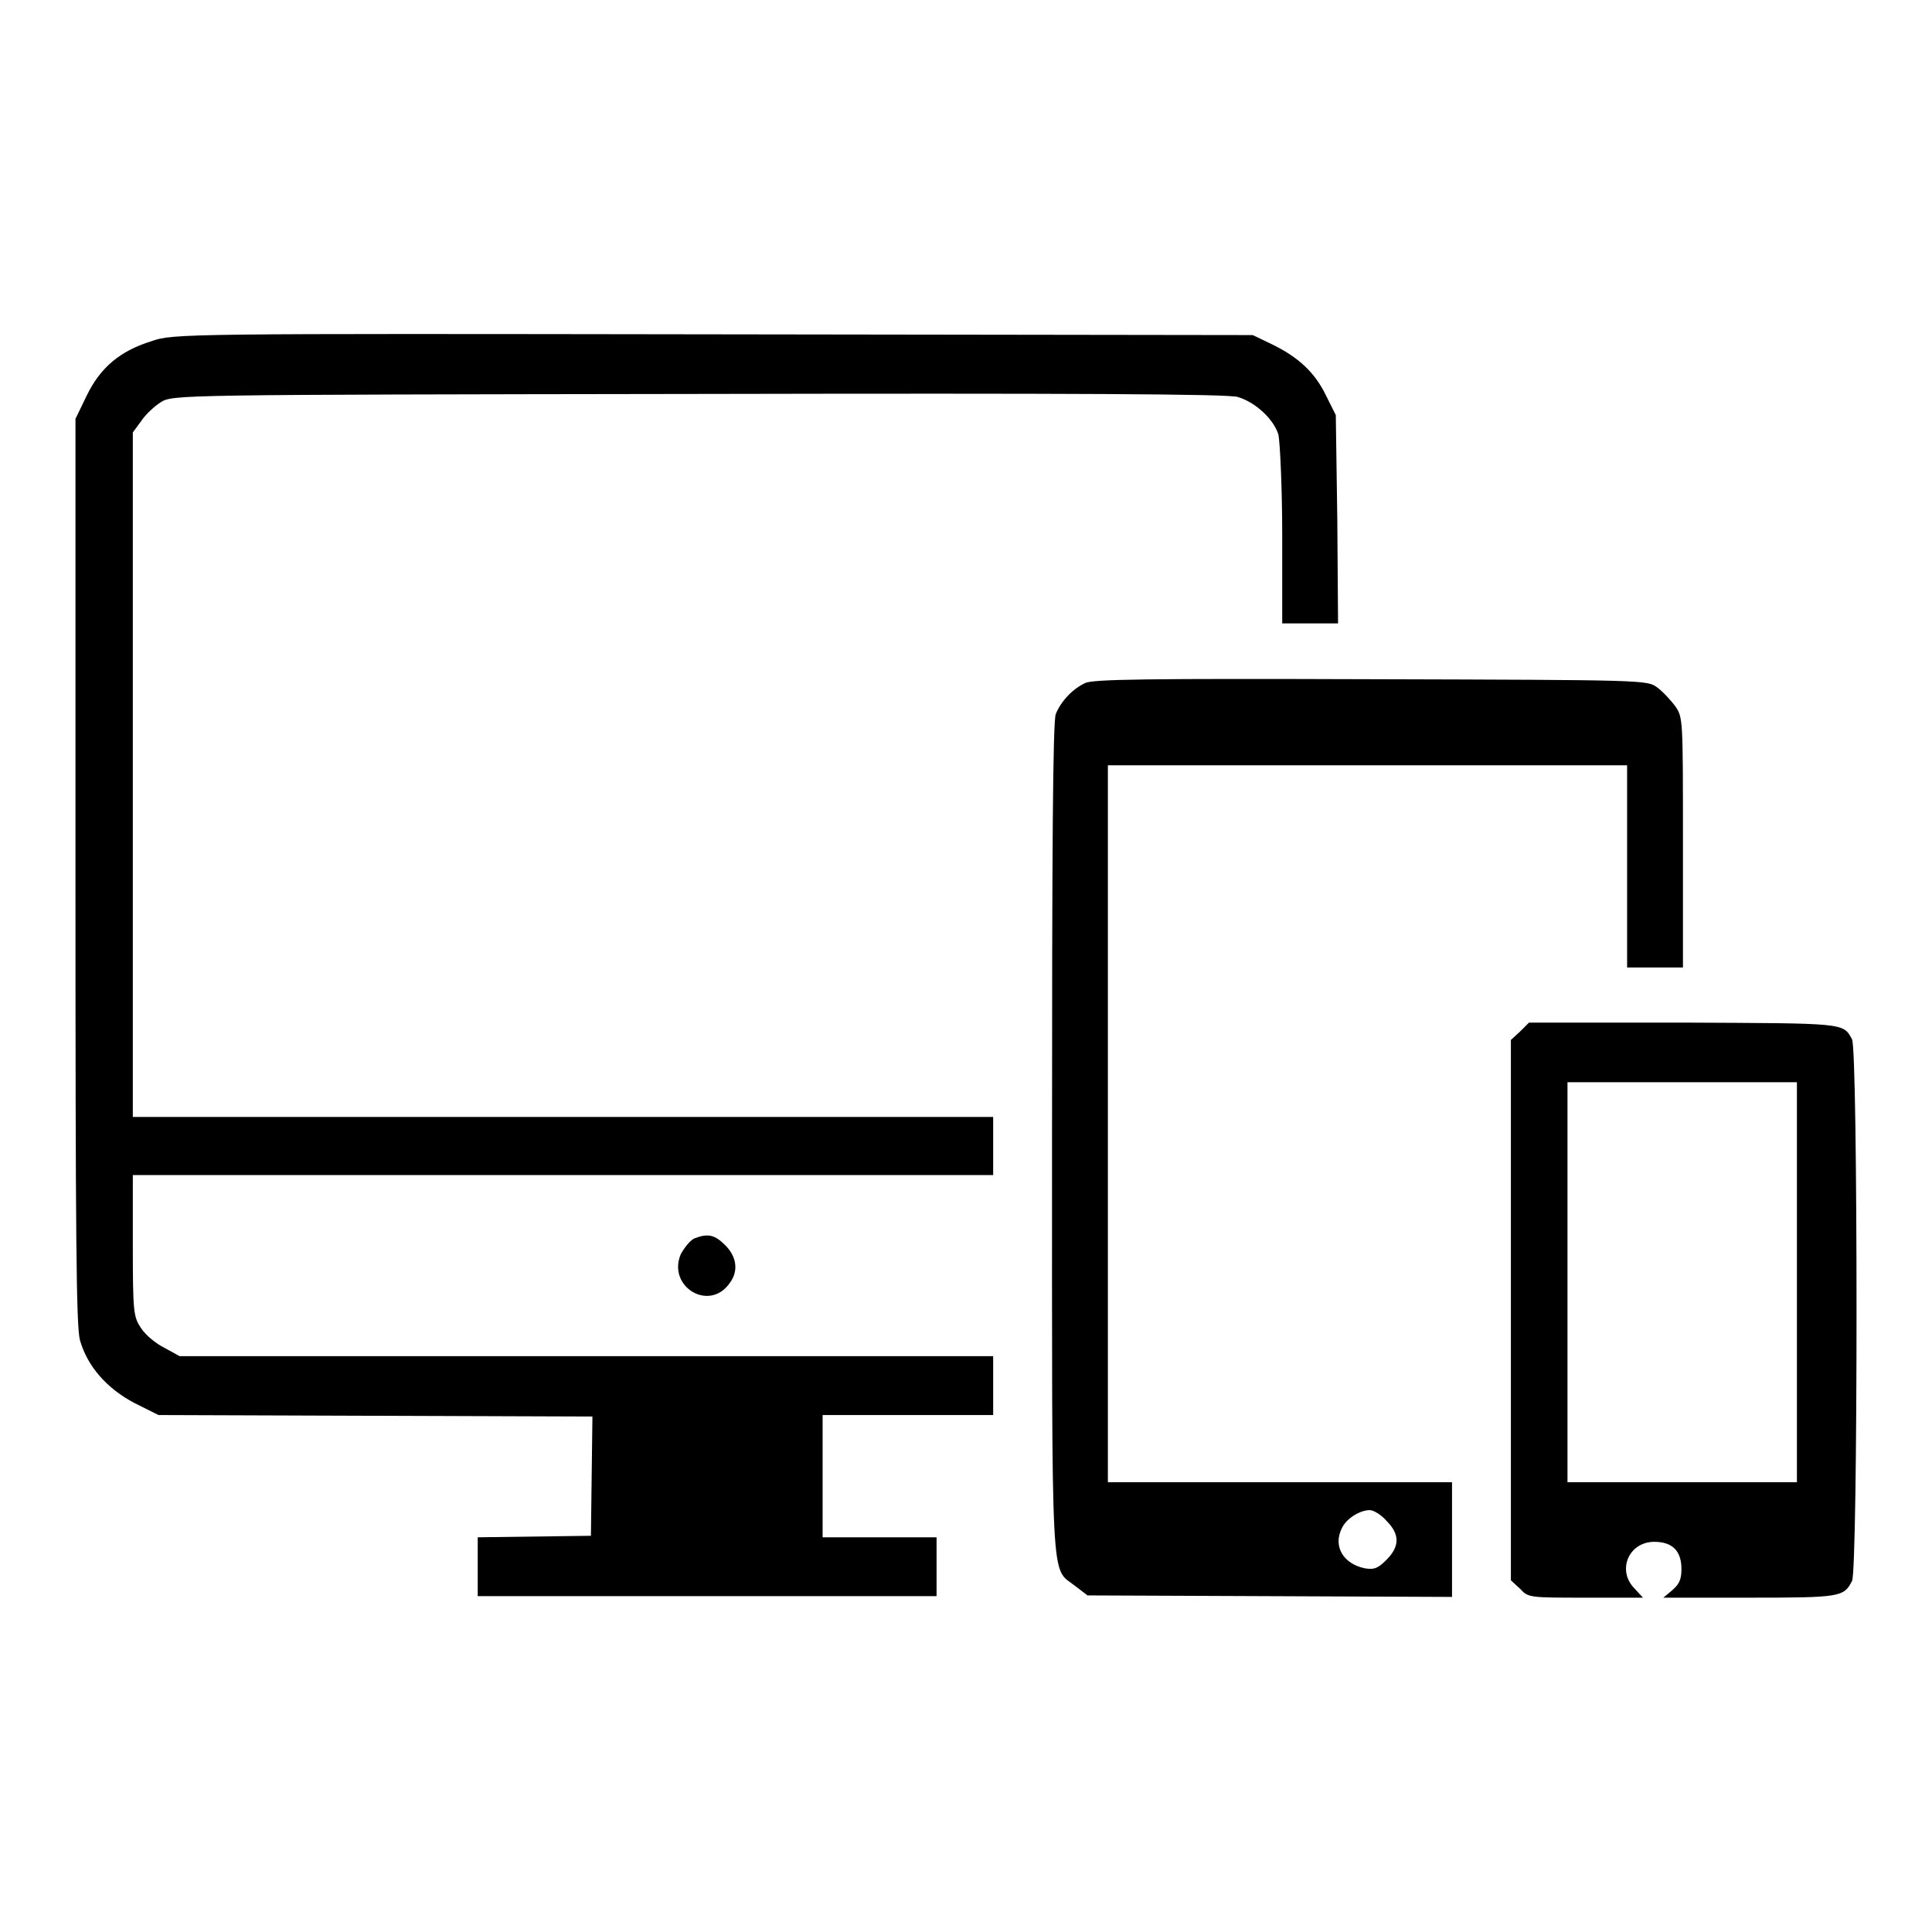
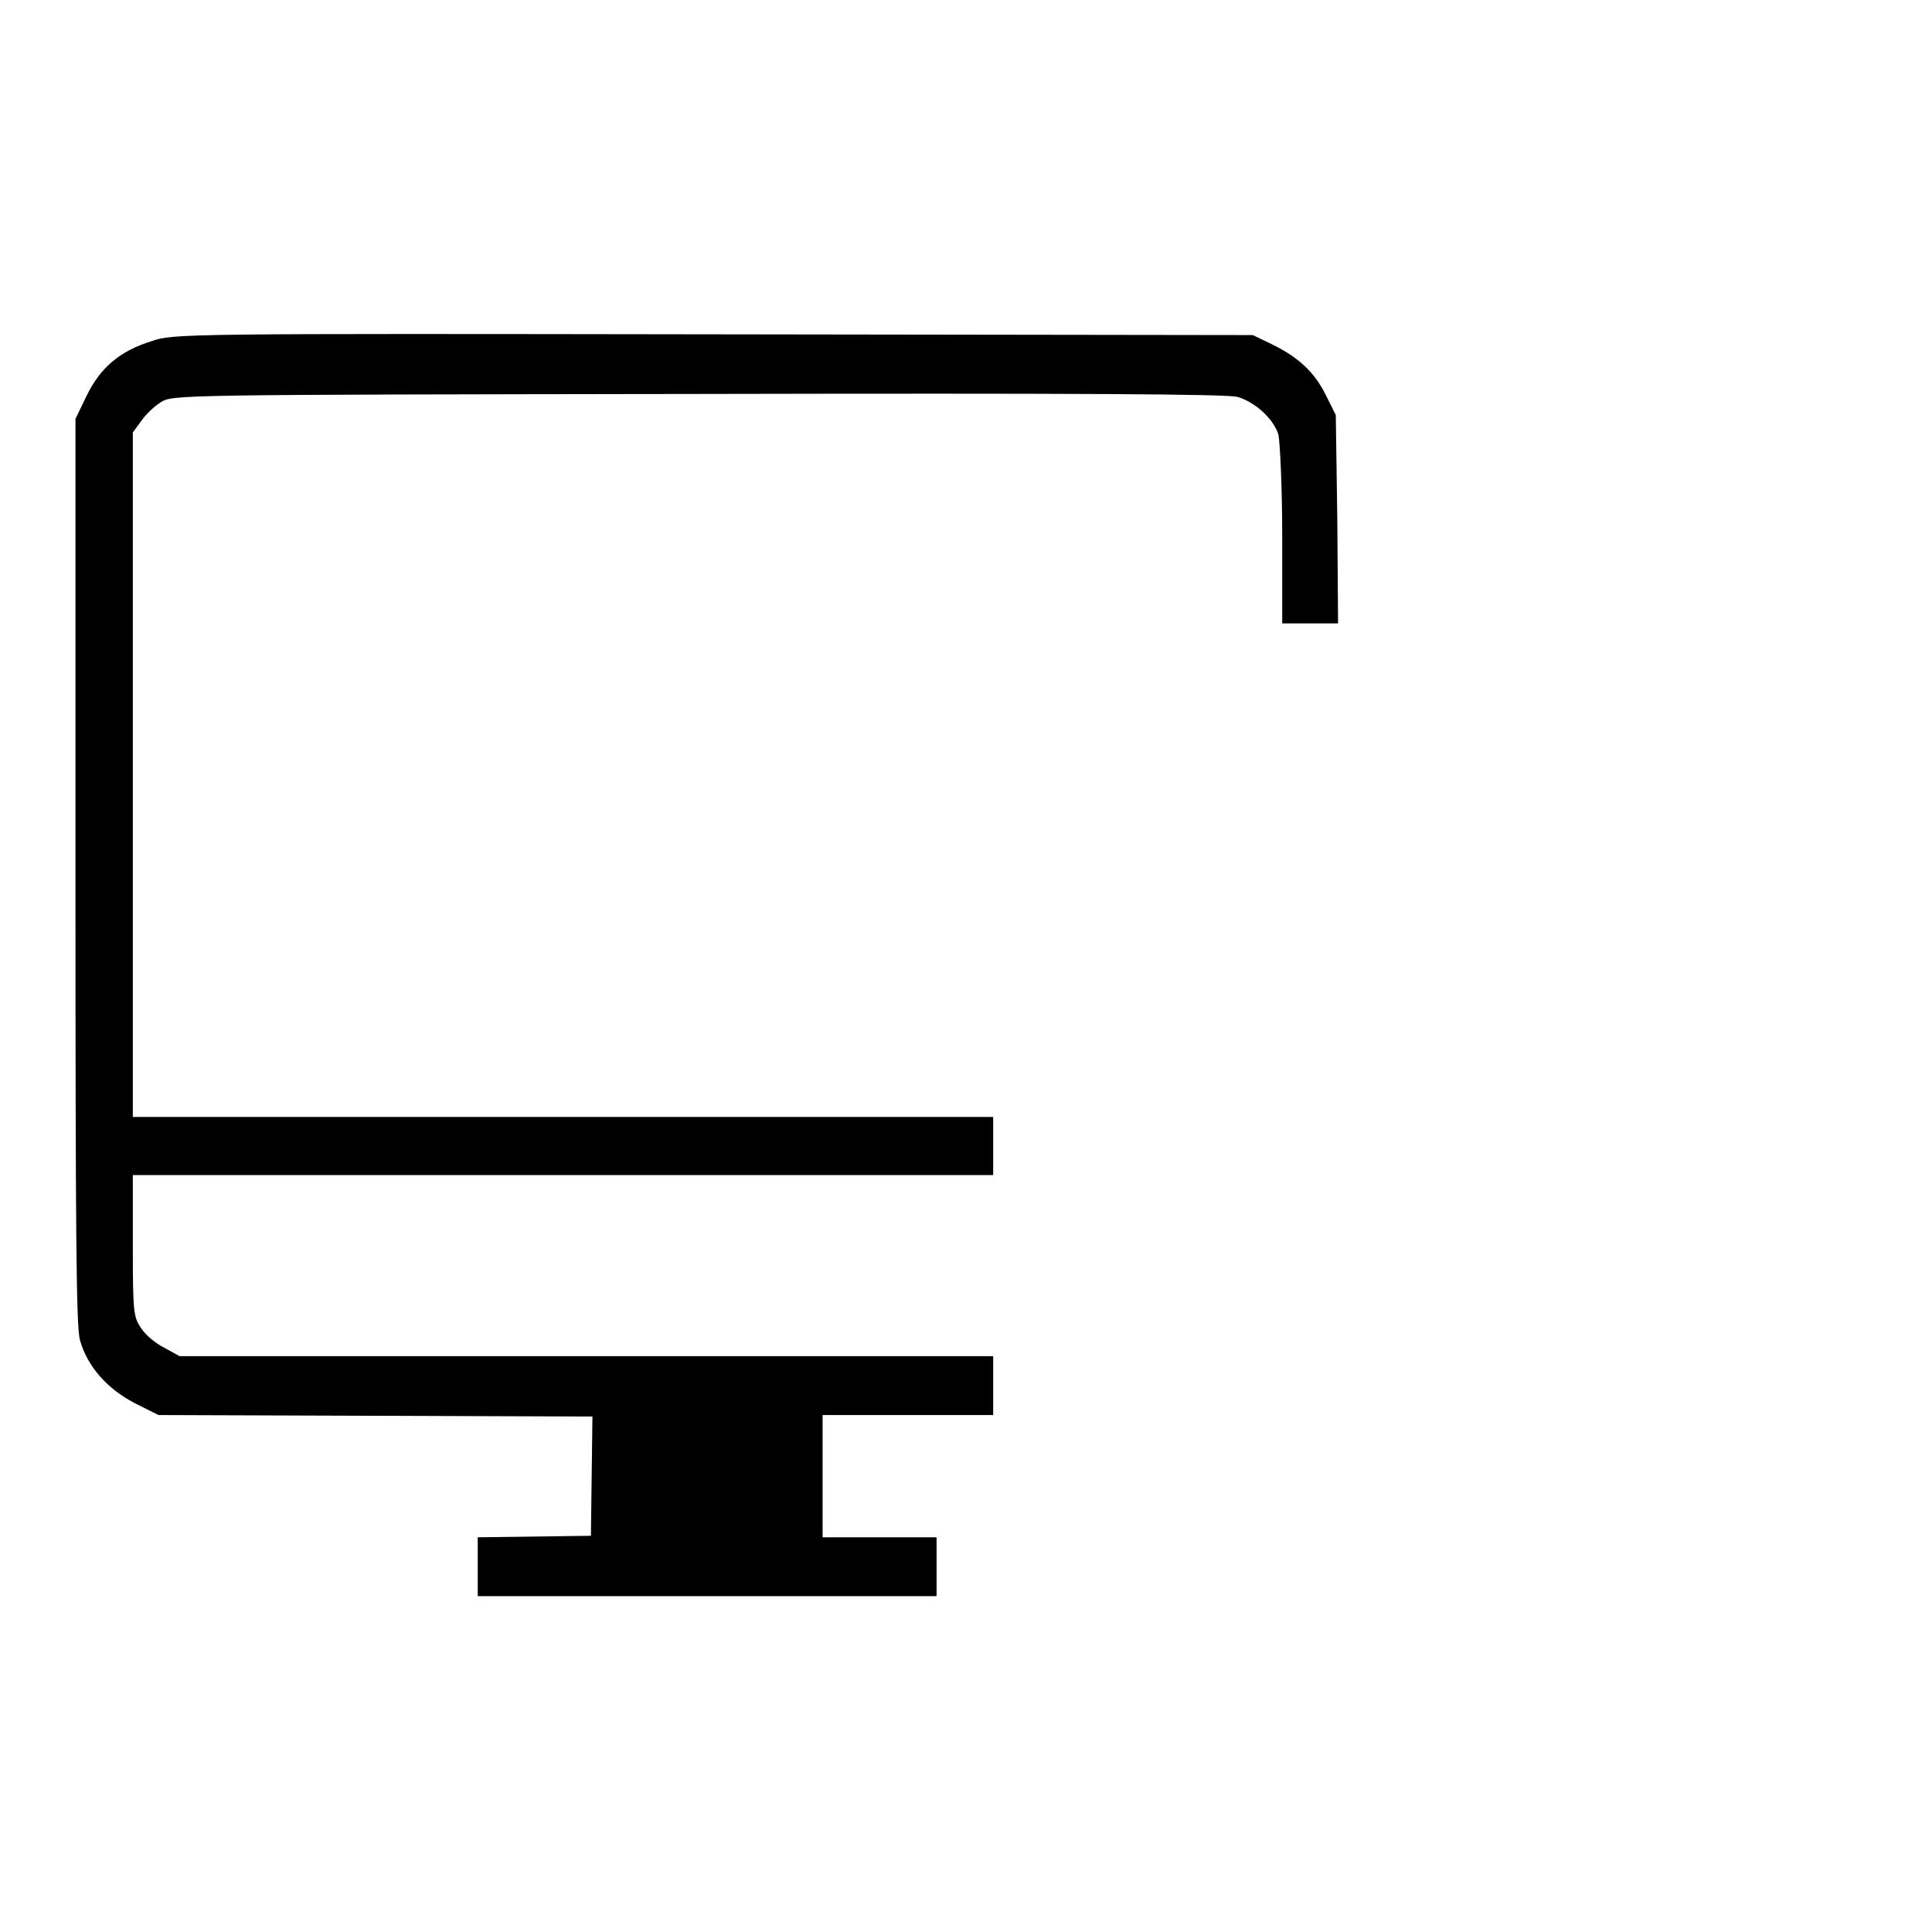
<svg xmlns="http://www.w3.org/2000/svg" version="1.1" x="0px" y="0px" viewBox="0 0 256 256" enable-background="new 0 0 256 256" xml:space="preserve">
  <g>
    <g>
      <g>
        <path fill="#000000" d="M20.1,45.2c-4.2,1.3-6.8,3.5-8.6,7.2L10,55.5v60c0,48.7,0.1,60.4,0.6,62.1c1,3.5,3.6,6.4,7.2,8.3l3.2,1.6l28.8,0.1l28.7,0.1l-0.1,7.9l-0.1,7.9l-7.5,0.1l-7.5,0.1v3.9v3.9h30.4h30.4v-3.9v-3.9h-7.6H109v-8.1v-8.1h11.3h11.3v-3.9v-3.9H77.7H23.8l-2-1.1c-1.2-0.6-2.5-1.7-3.1-2.6c-1-1.5-1.1-2-1.1-10.9v-9.4h57h57v-3.9V148h-57h-57v-45.4V57.3l1.1-1.5c0.6-0.9,1.8-2,2.6-2.5c1.6-1,1.9-1,71.3-1.1c49.4-0.1,70.2,0,71.4,0.4c2.4,0.7,4.8,3,5.4,5c0.2,1,0.5,6.9,0.5,13.3v11.7h3.7h3.7l-0.1-13.7L177,55l-1.3-2.6c-1.5-3.1-3.7-5.1-7.2-6.8l-2.5-1.2l-71.5-0.1C24.6,44.2,22.9,44.2,20.1,45.2z" />
-         <path fill="#000000" d="M143.8,90.5c-1.7,0.8-3.2,2.4-3.9,4.1c-0.4,0.9-0.5,18.5-0.5,56.2c0,60.7-0.2,56.8,3,59.3l1.7,1.3l24.2,0.1l24.1,0.1V204v-7.6h-22.8h-22.8v-47.5v-47.5h34.4h34.4v13.4v13.4h3.7h3.7v-16.6c0-16.4,0-16.5-1-18c-0.6-0.8-1.7-2-2.4-2.5c-1.3-1-1.6-1-37.8-1.1C151.9,89.9,144.9,90,143.8,90.5z M183.7,201.5c1.8,1.8,1.8,3.4,0,5.2c-1.2,1.2-1.7,1.3-2.9,1.1c-2.8-0.6-4.2-2.9-3-5.3c0.6-1.3,2.4-2.4,3.7-2.4C182,200.1,183,200.7,183.7,201.5z" />
-         <path fill="#000000" d="M201.4,136.7l-1.2,1.1v35.8v35.8l1.2,1.1c1.1,1.2,1.2,1.2,8.7,1.2h7.6l-1.1-1.2c-2.4-2.4-0.8-6.2,2.6-6.2c2.4,0,3.6,1.2,3.6,3.6c0,1.4-0.3,2-1.2,2.8l-1.2,1h11.5c12,0,12.4-0.1,13.5-2.2c0.8-1.4,0.8-70.4,0-71.8c-1.2-2.2-0.9-2.1-22.4-2.2h-20.4L201.4,136.7z M238.1,169.9v26.5h-15.2h-15.2v-26.5v-26.5h15.2h15.2V169.9z" />
-         <path fill="#000000" d="M92,164.1c-0.6,0.3-1.3,1.2-1.8,2.1c-1.8,4.3,3.8,7.7,6.5,3.8c1.2-1.6,0.9-3.5-0.6-5C94.7,163.6,93.8,163.4,92,164.1z" />
      </g>
    </g>
  </g>
</svg>